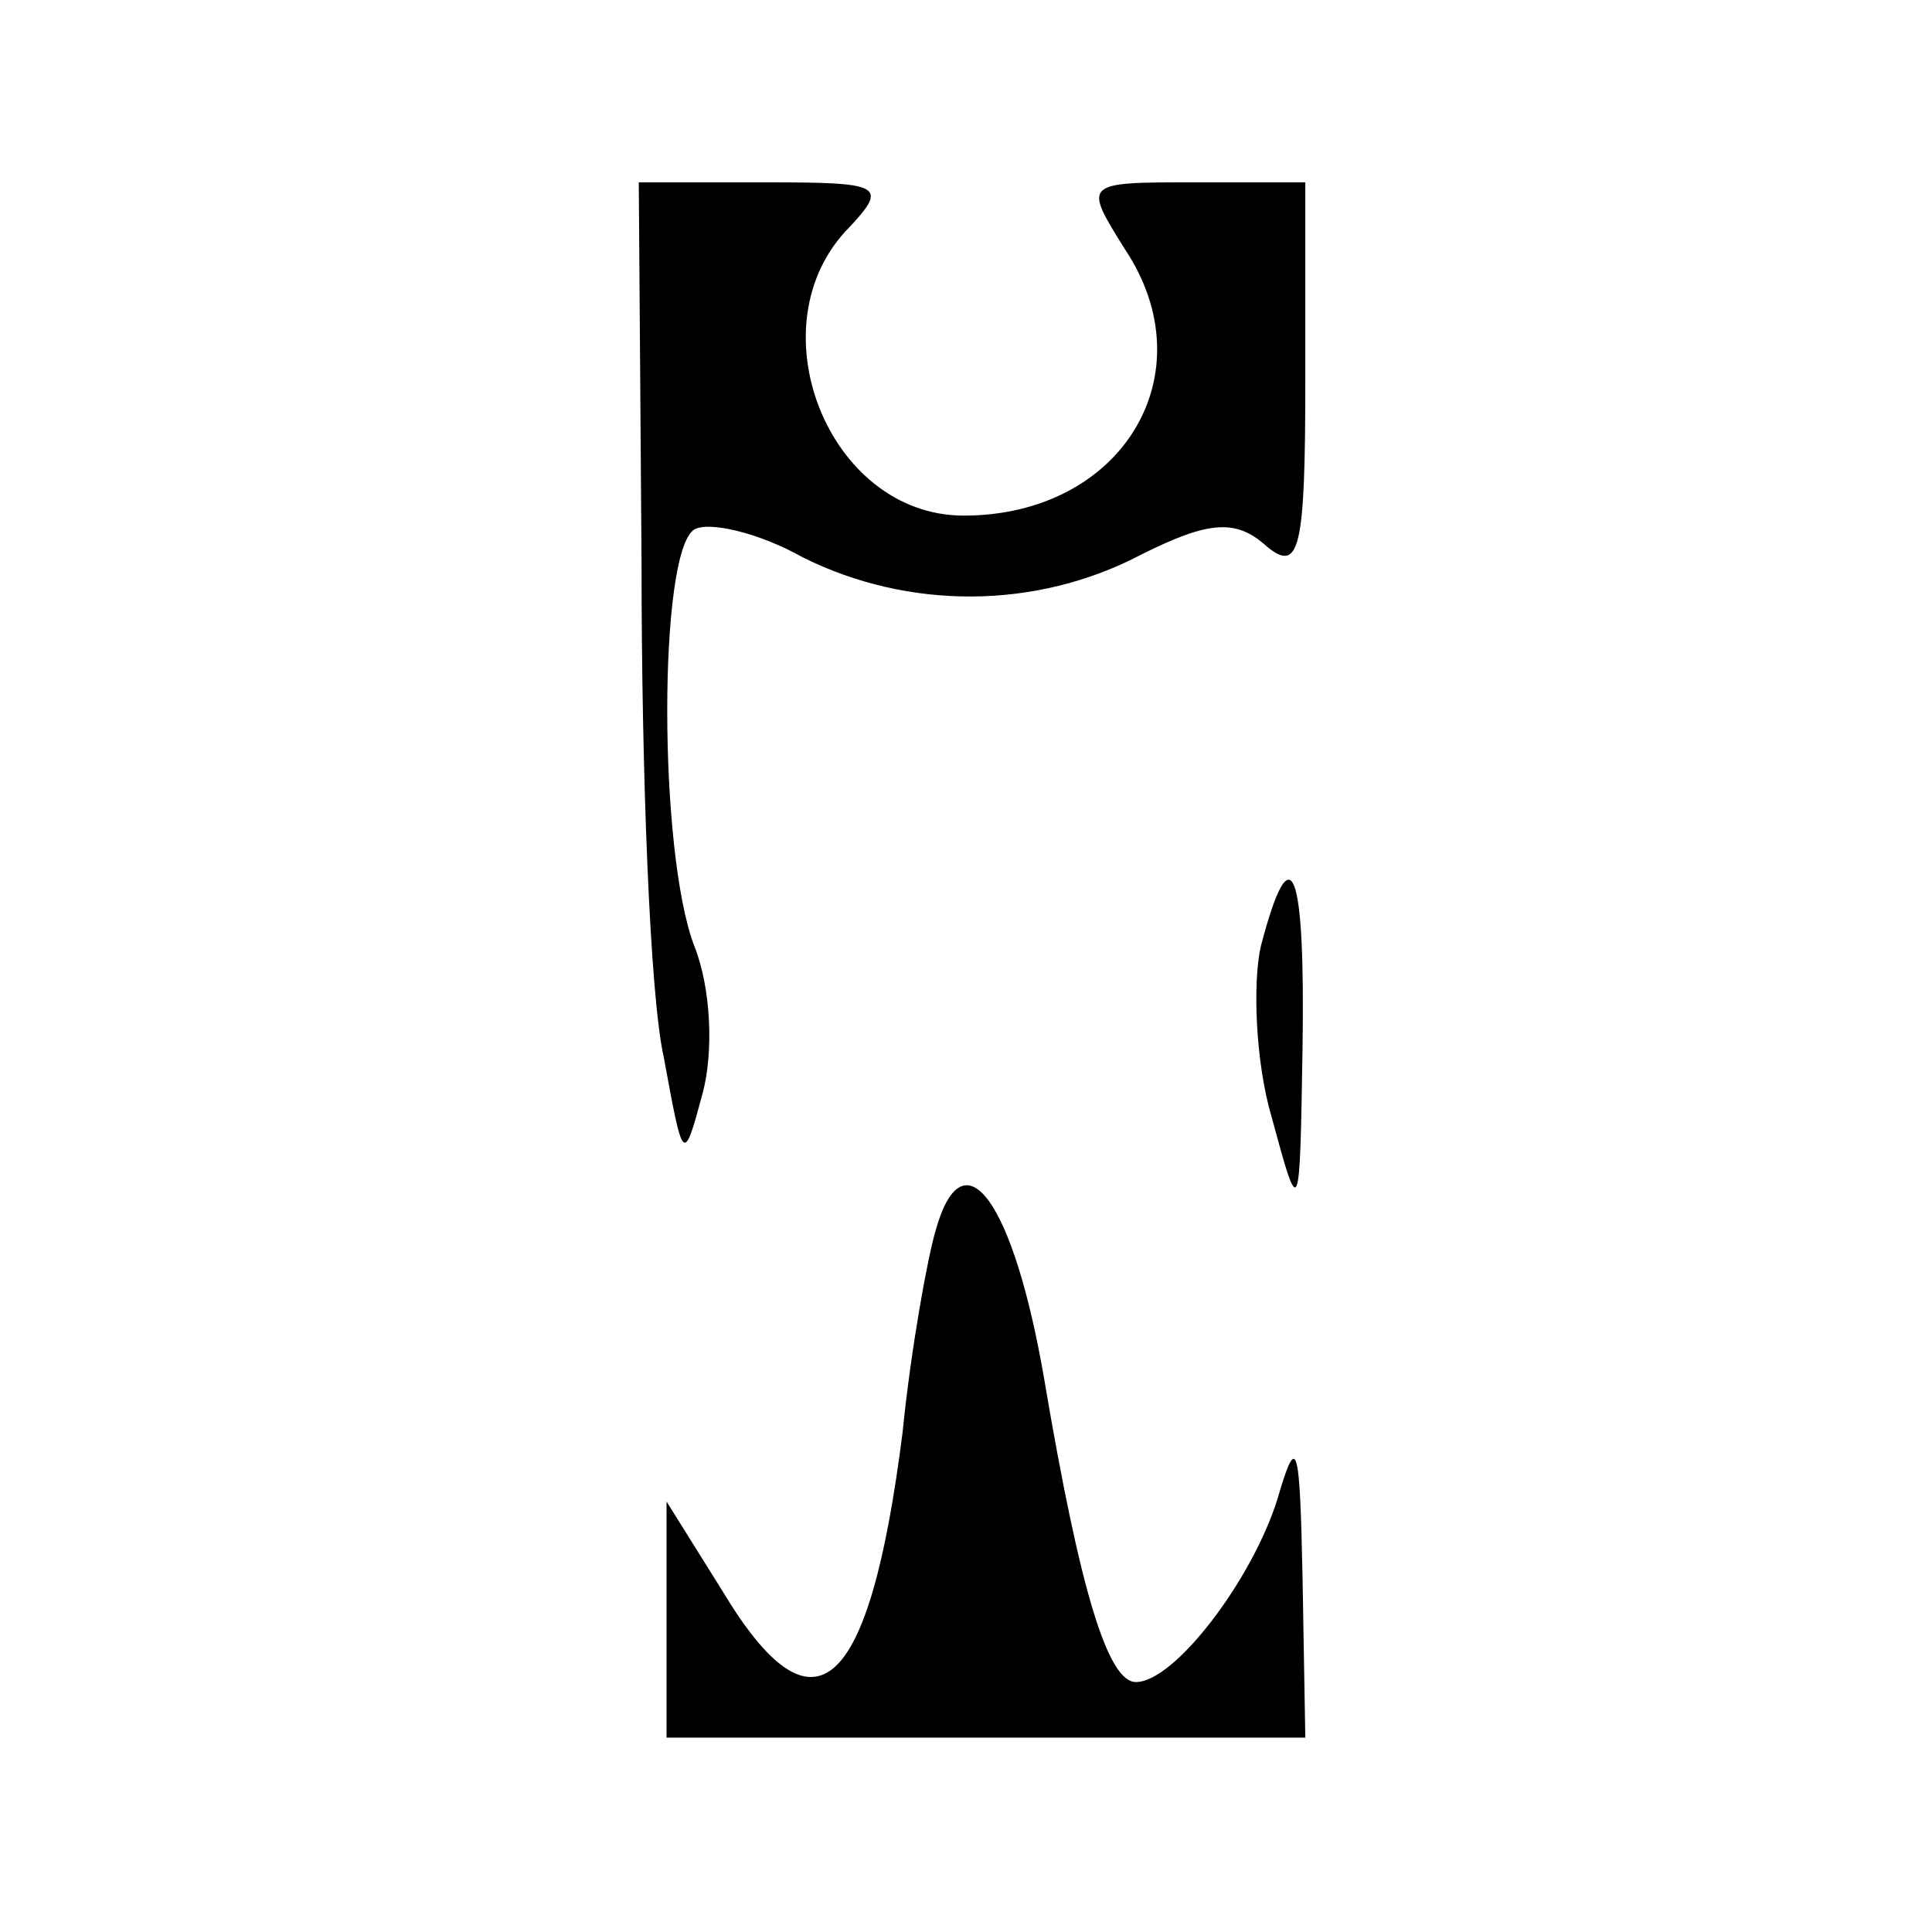
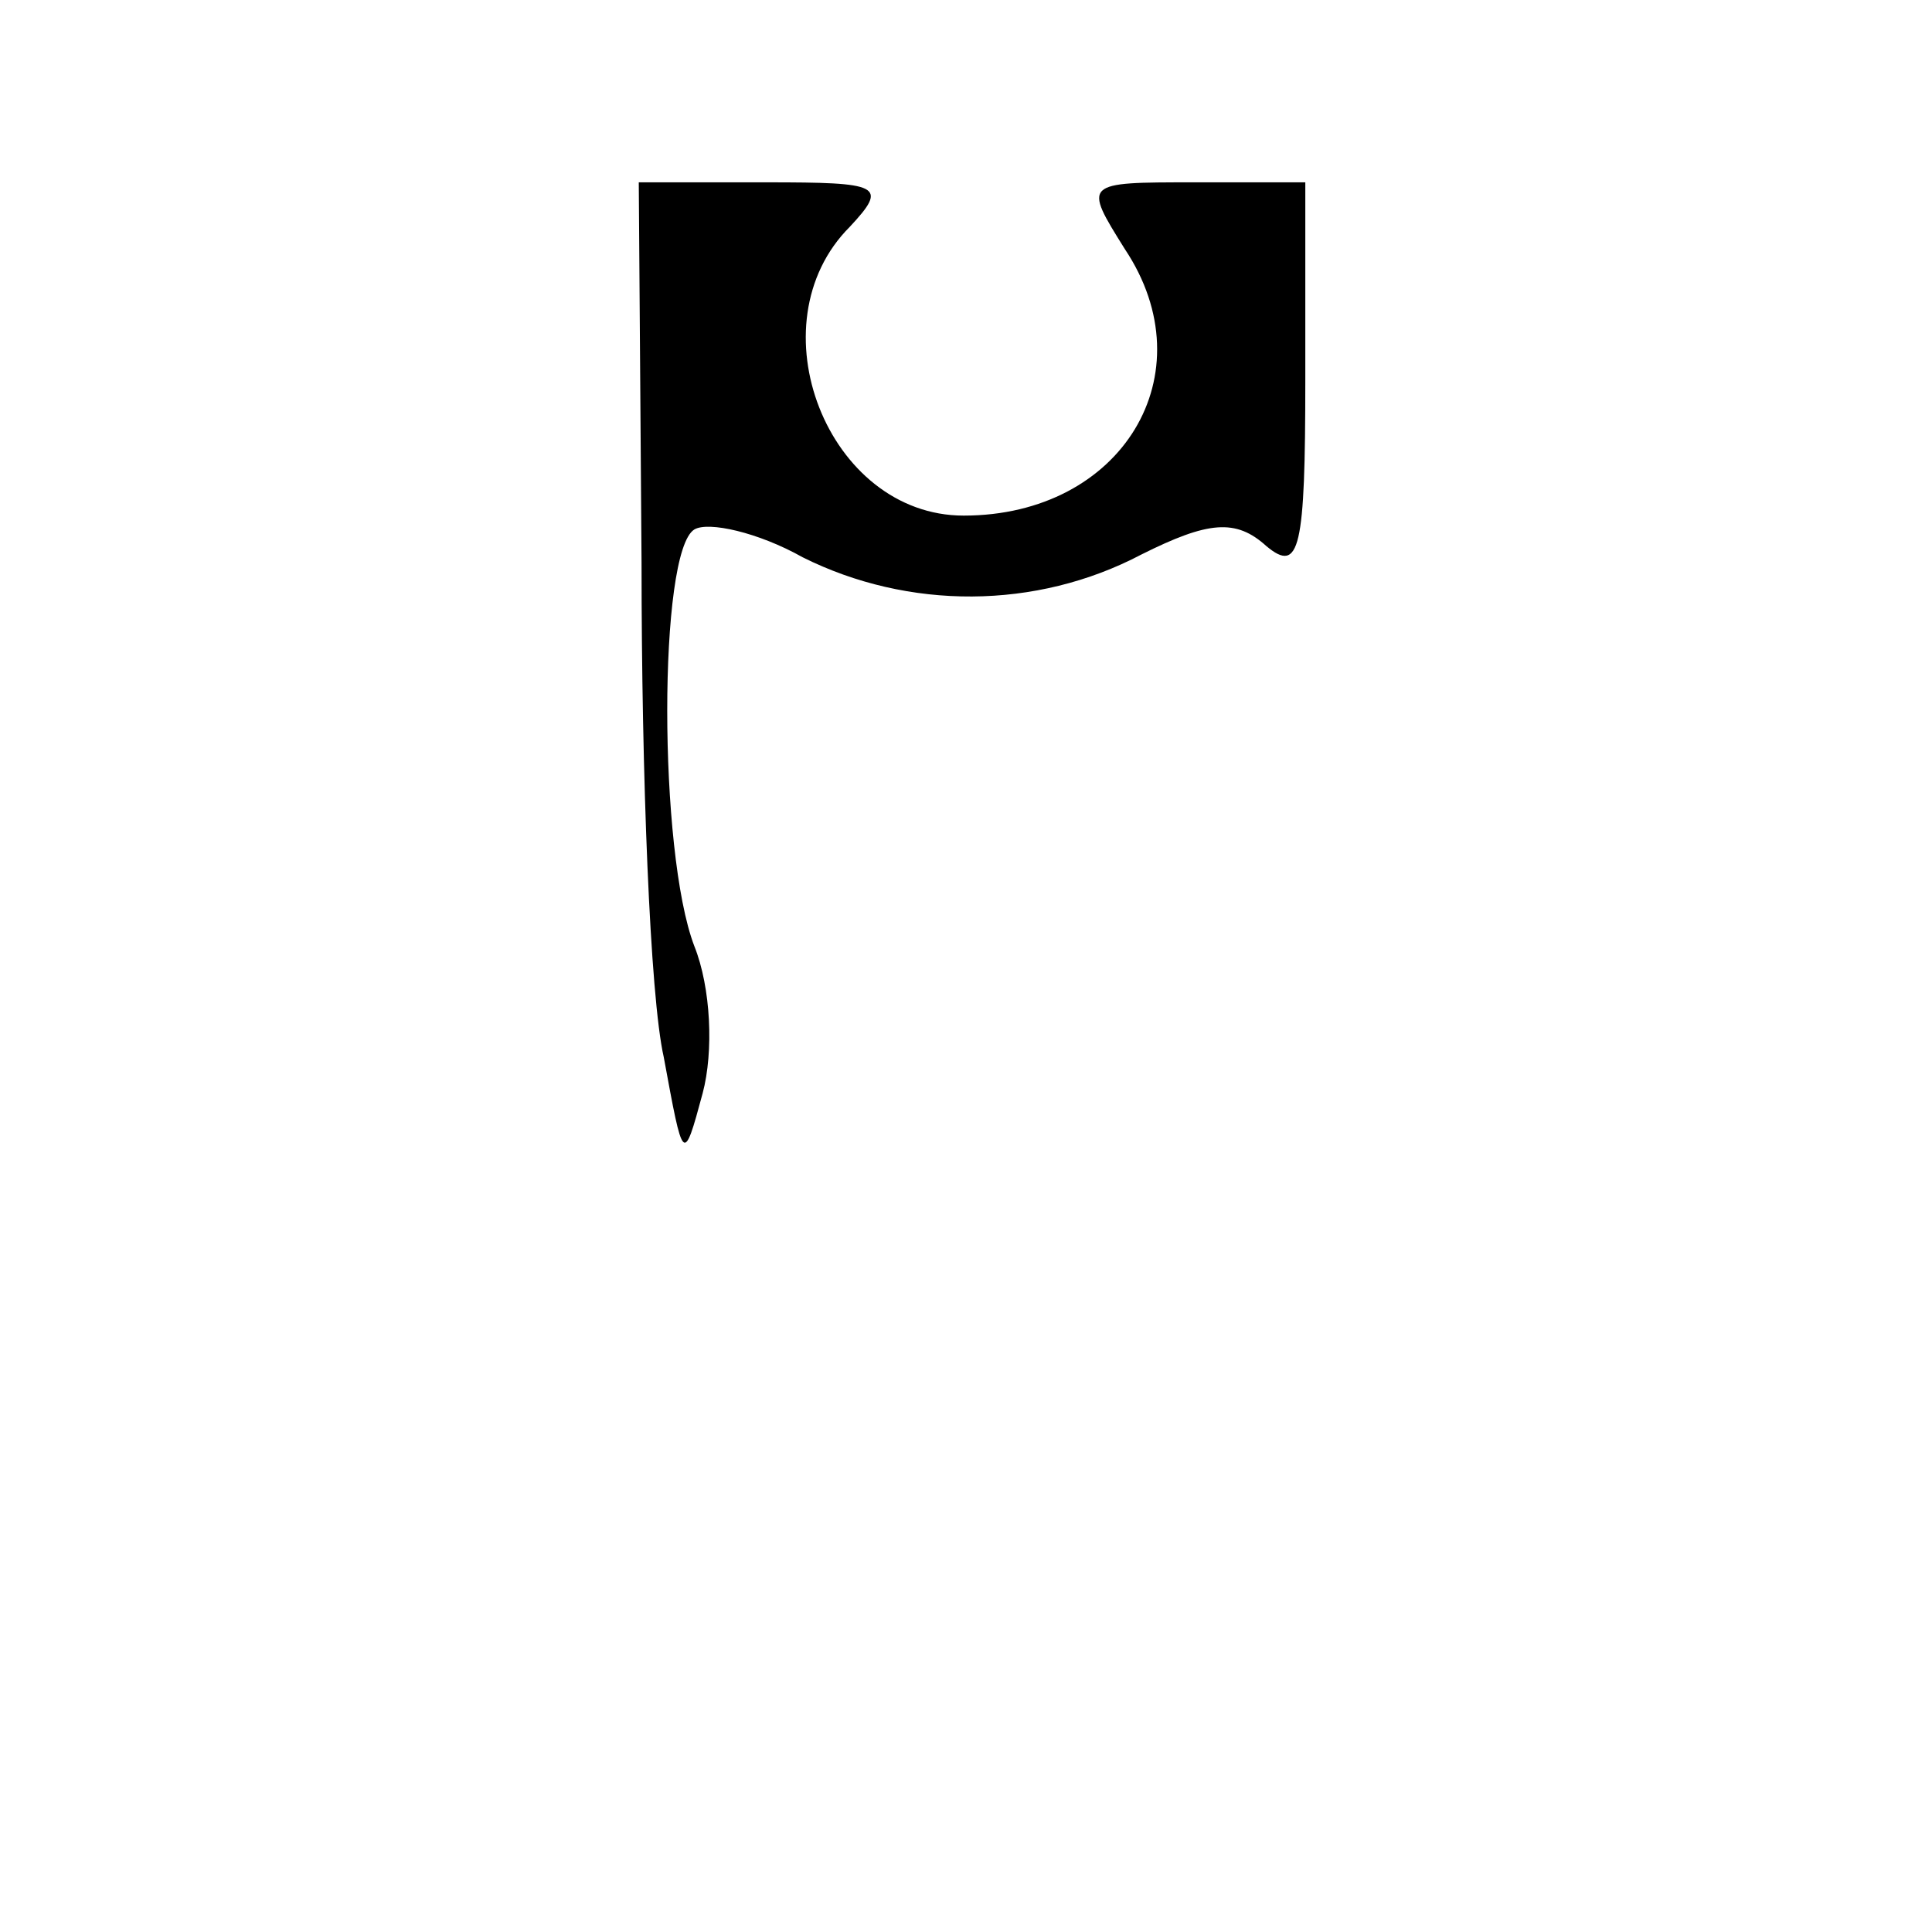
<svg xmlns="http://www.w3.org/2000/svg" version="1.0" width="16pt" height="16pt" viewBox="0 0 16 16" preserveAspectRatio="xMidYMid meet">
  <g transform="translate(0,16) scale(0.023,-0.023)" fill="#000000" stroke="none">
    <path d="M231 493 c0 -76 3 -156 8 -178 7 -38 7 -39 14 -13 4 15 3 38 -3 53 -13 34 -13 142 0 150 5 3 23 -1 39 -10 38 -19 84 -19 122 1 24 12 34 13 45 3 12 -10 14 -1 14 60 l0 71 -40 0 c-40 0 -40 0 -25 -24 30 -45 -1 -96 -58 -96 -49 0 -76 69 -41 104 14 15 11 16 -30 16 l-46 0 1 -137z" />
-     <path d="M454 355 c-3 -13 -2 -42 4 -62 10 -37 10 -36 11 25 1 65 -4 79 -15 37z" />
-     <path d="M337 253 c-3 -10 -9 -43 -12 -73 -12 -95 -32 -112 -65 -57 l-20 32 0 -42 0 -43 115 0 115 0 -1 58 c-1 48 -2 52 -9 28 -9 -29 -37 -66 -51 -66 -10 0 -20 32 -33 109 -11 64 -29 89 -39 54z" />
  </g>
</svg>